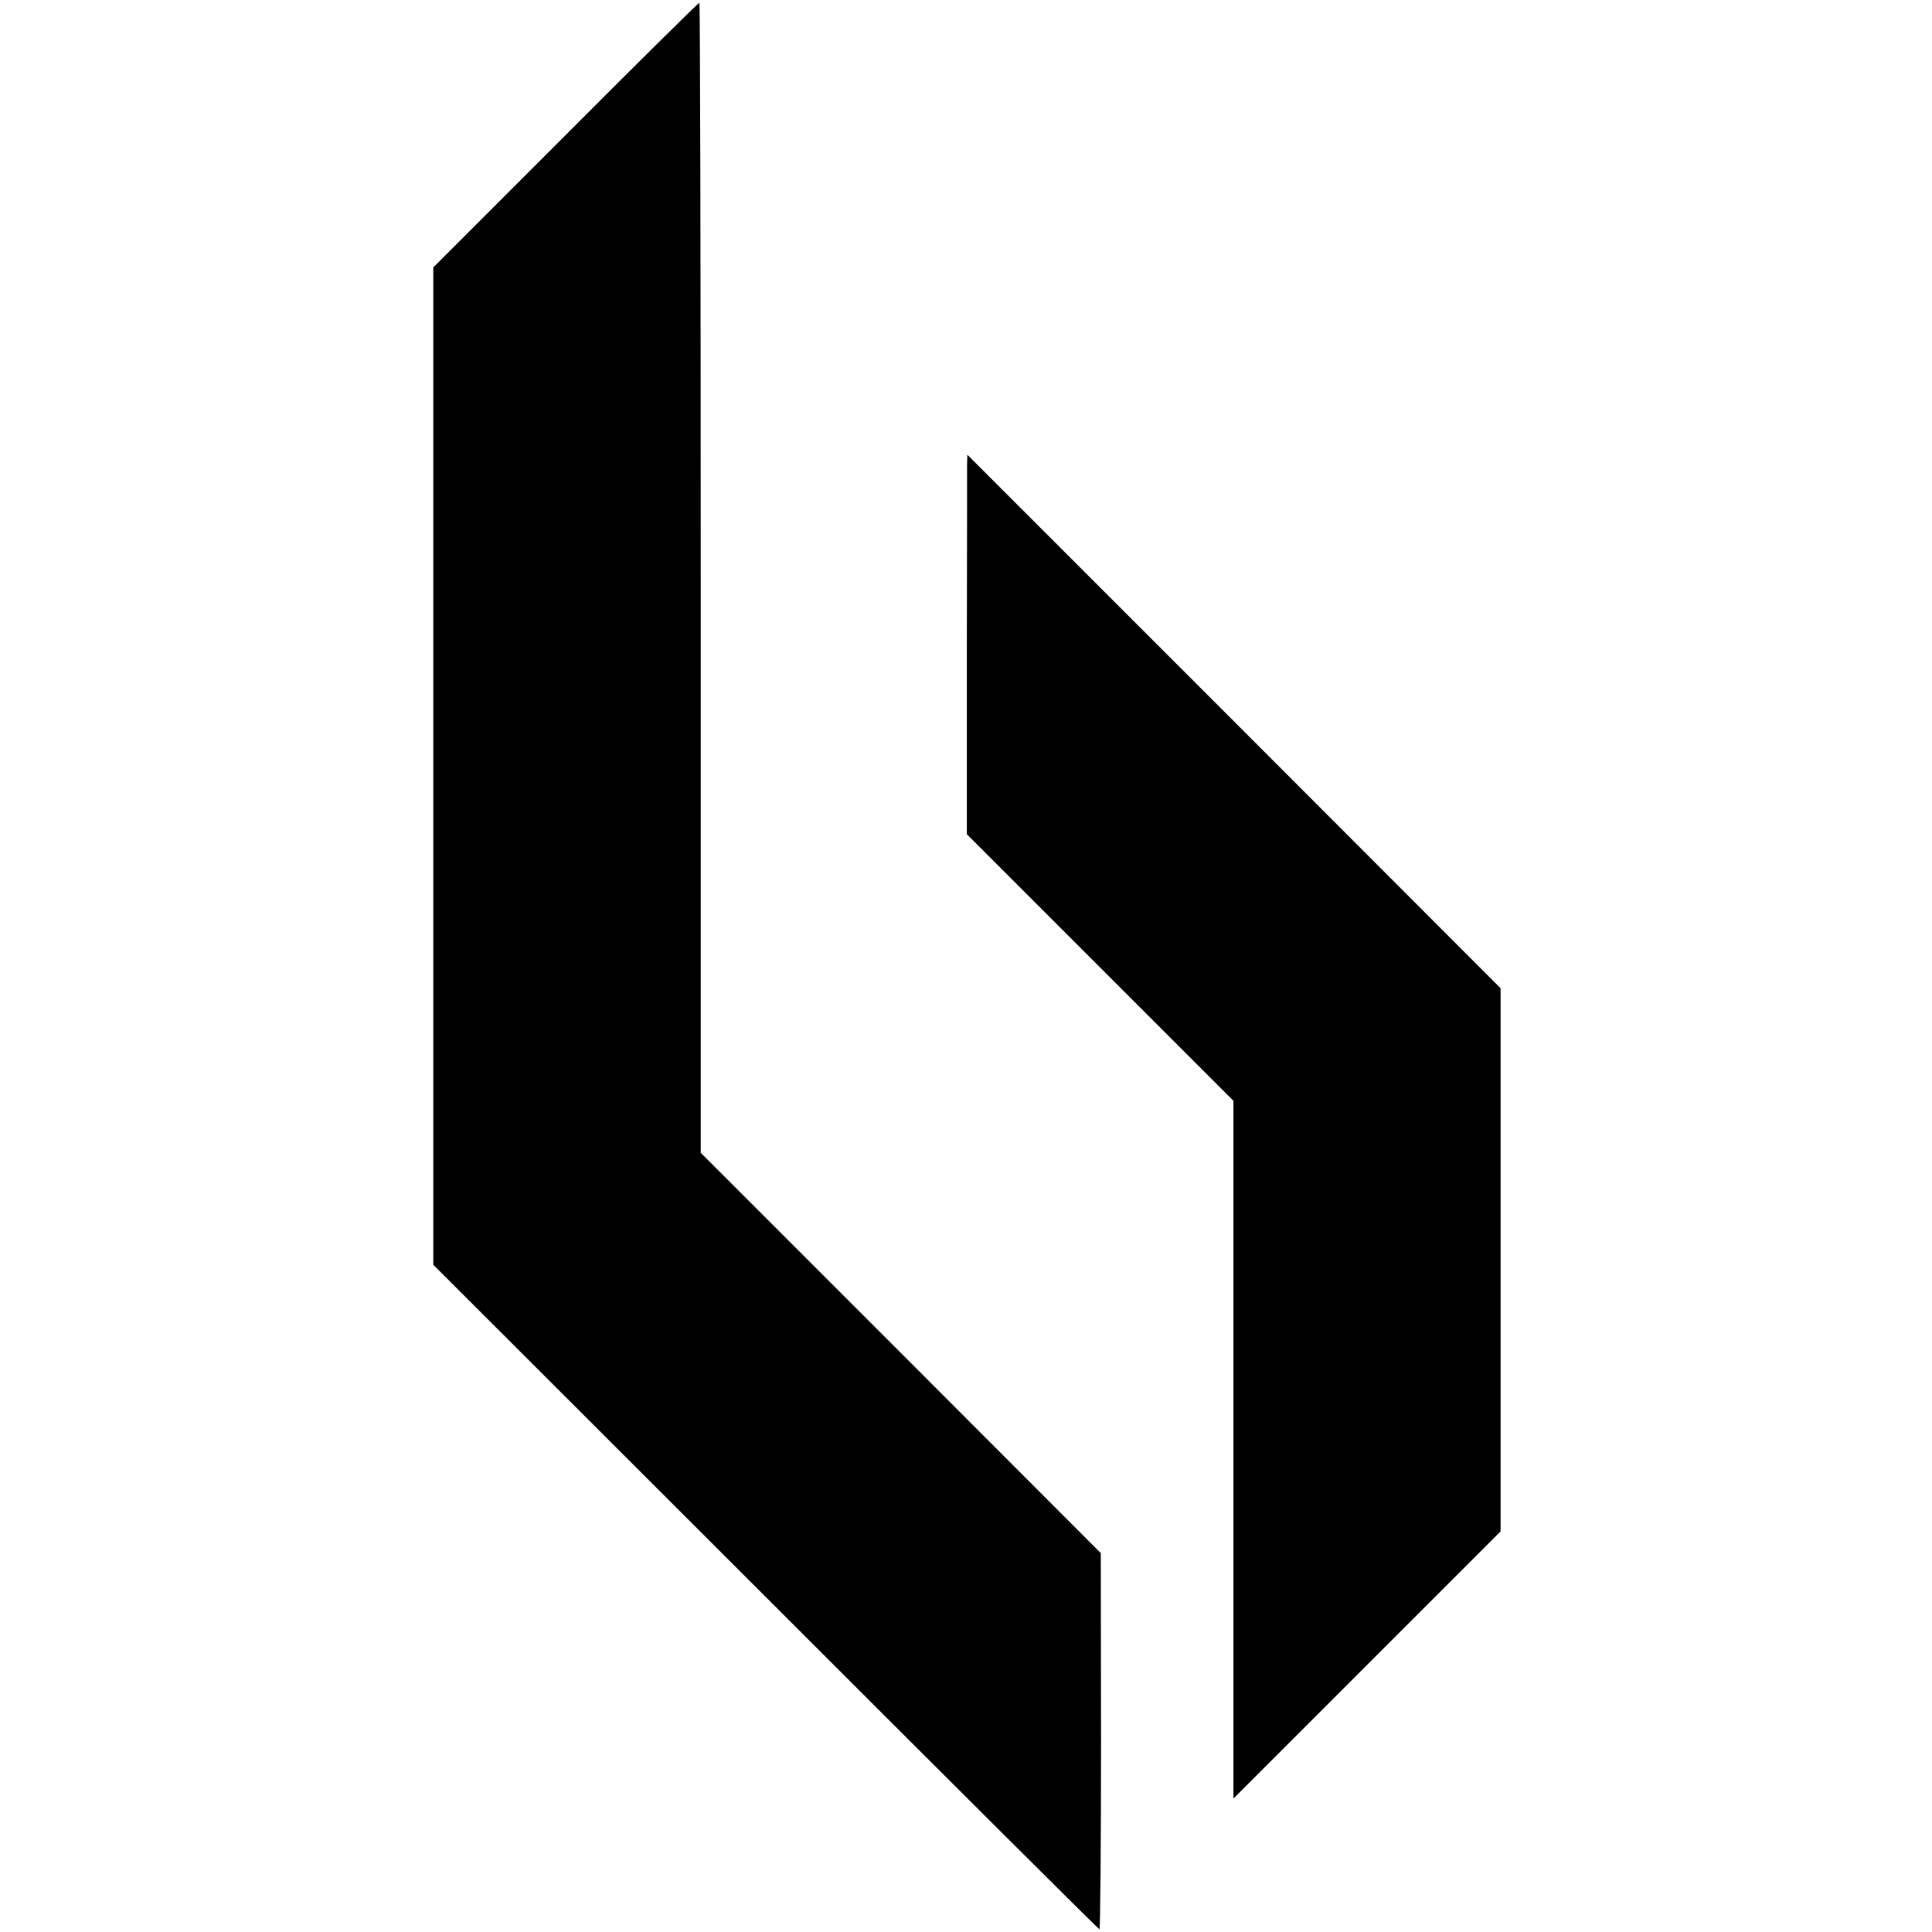
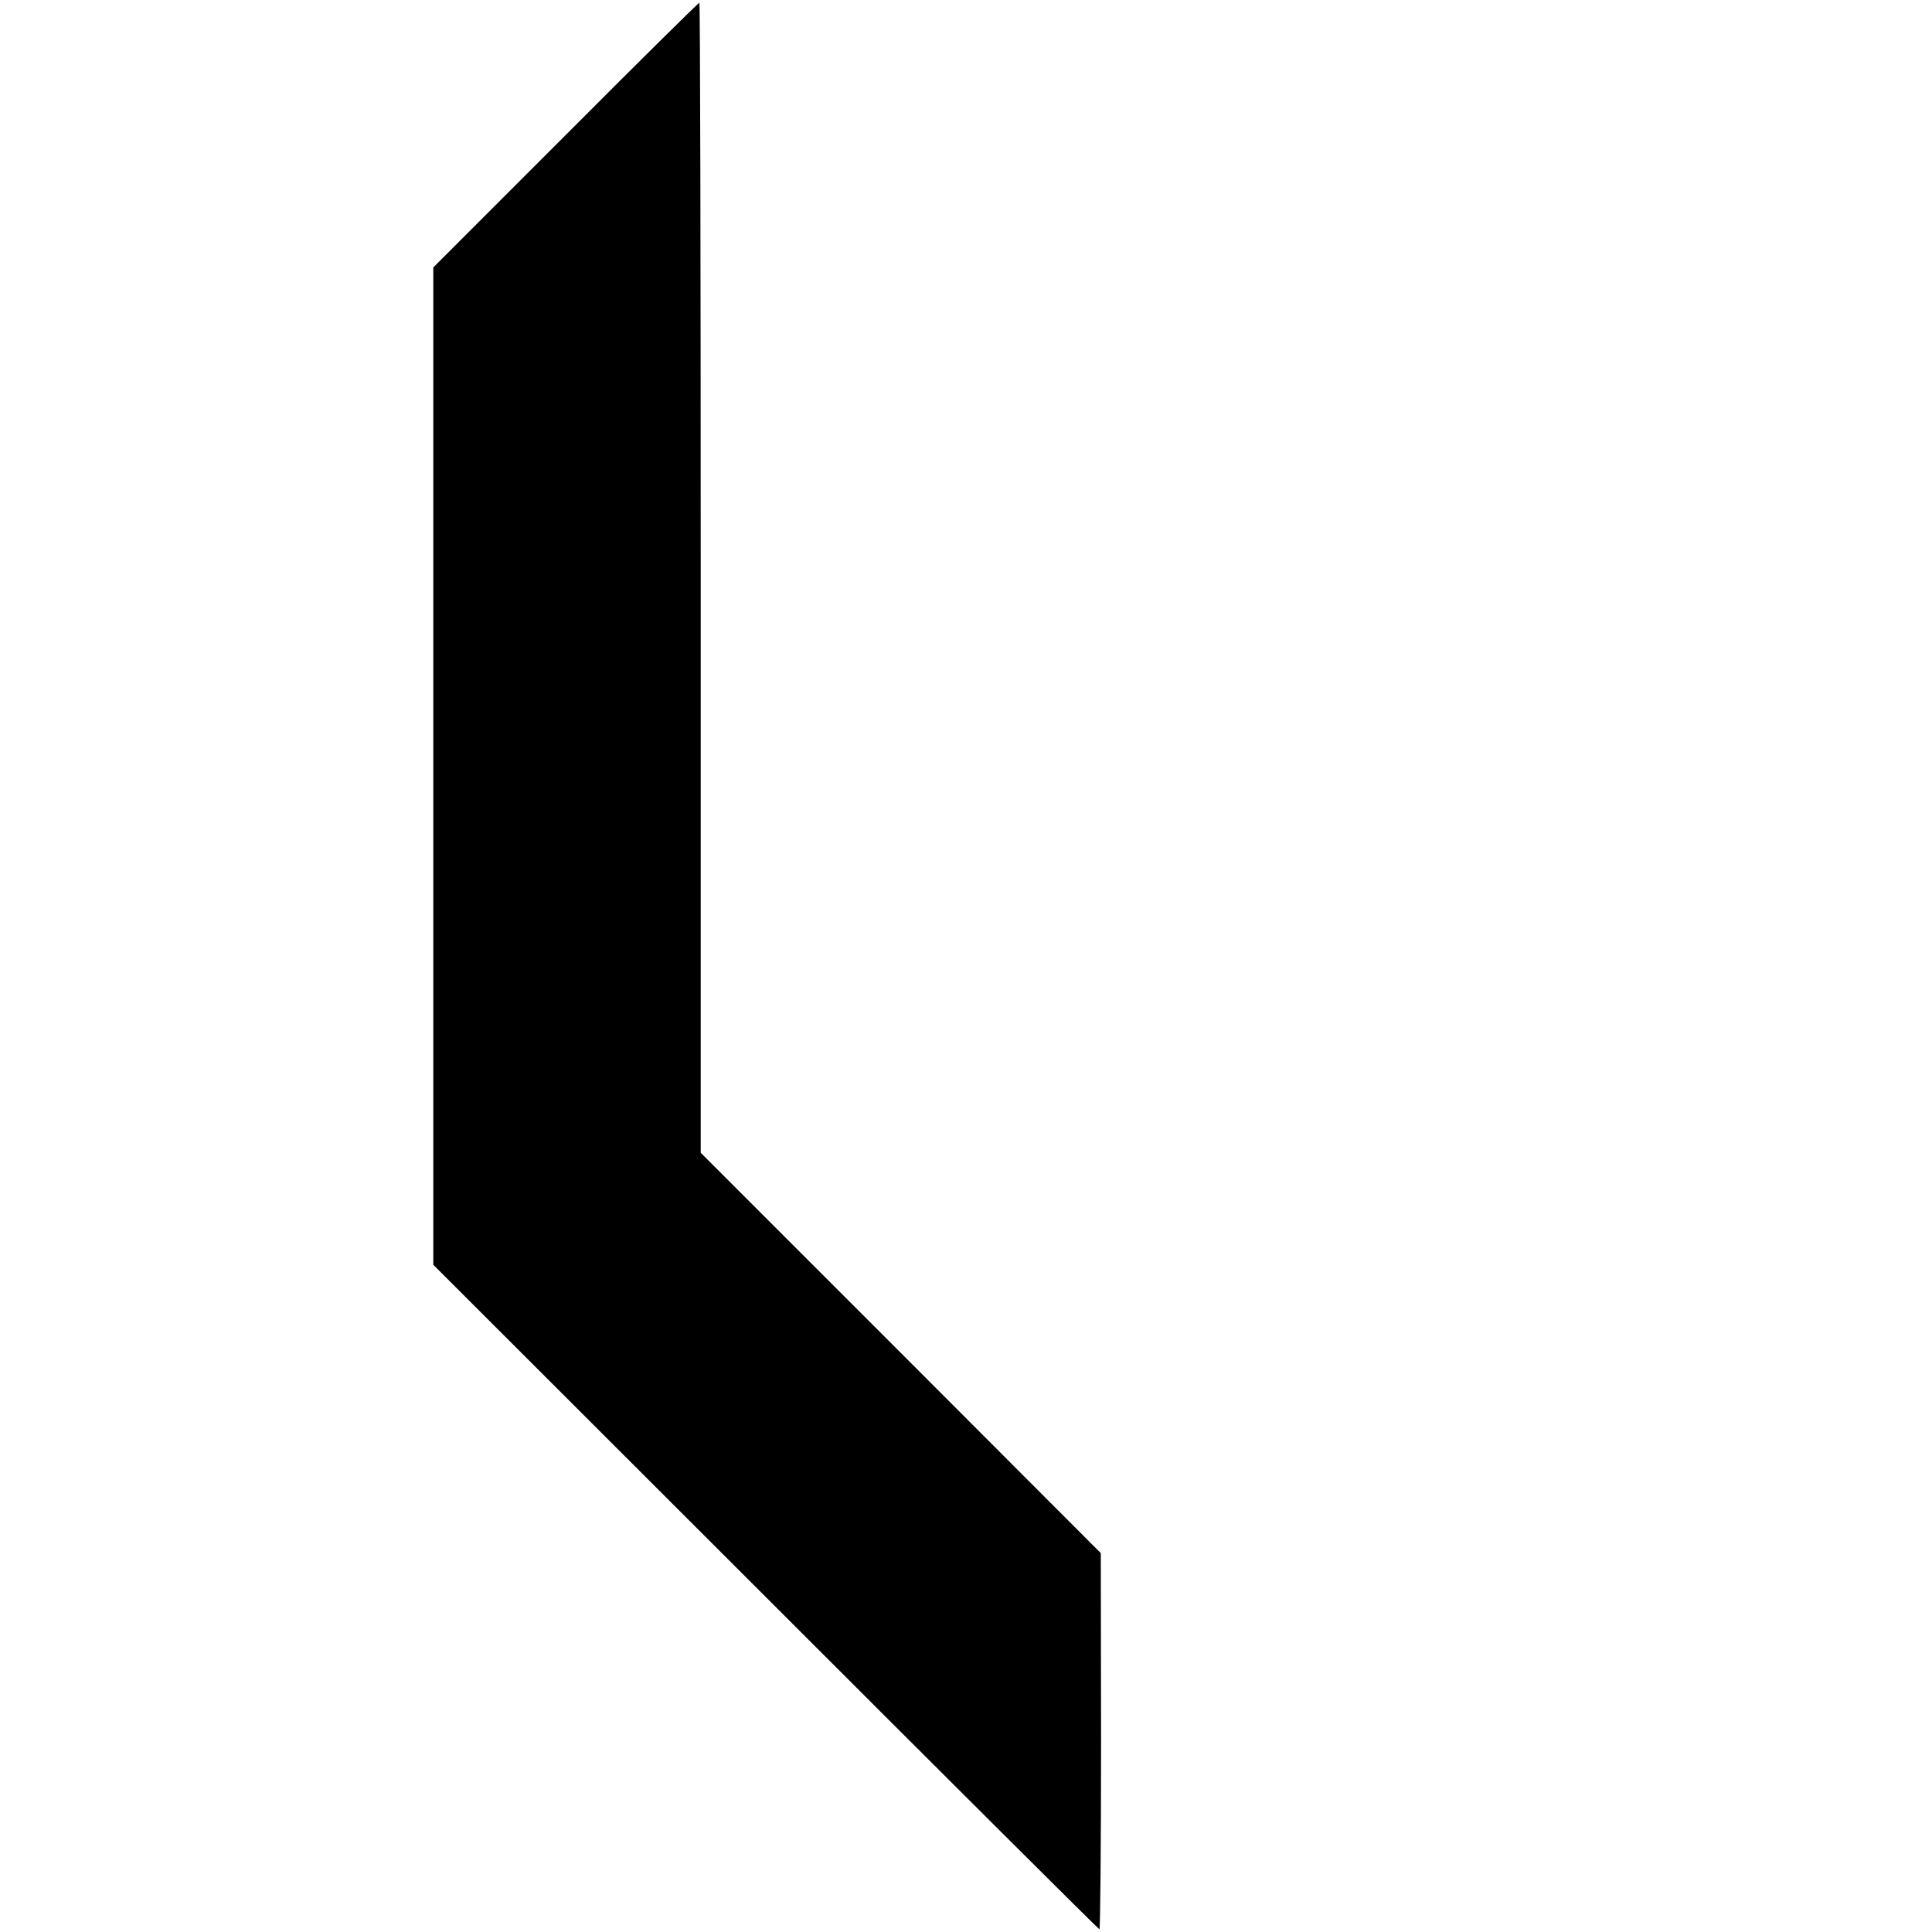
<svg xmlns="http://www.w3.org/2000/svg" version="1.0" width="721pt" height="721pt" viewBox="0 0 721 721" preserveAspectRatio="xMidYMid meet">
  <g transform="translate(0,721) scale(0.1,-0.1)" fill="#000000" stroke="none">
    <path d="M2111 6706 l-494 -494 0 -1861 0 -1861 1241 -1240 c682 -682 1242 -1240 1245 -1240 3 0 6 316 6 702 l-1 702 -746 747 -747 747 0 2146 c0 1180 -2 2146 -5 2146 -3 0 -228 -222 -499 -494z" />
-     <path d="M3609 5474 c0 -22 0 -340 -1 -708 l0 -669 497 -497 498 -498 0 -1302 0 -1302 499 499 498 498 0 1014 0 1013 -995 996 -995 995 -1 -39z" />
  </g>
</svg>